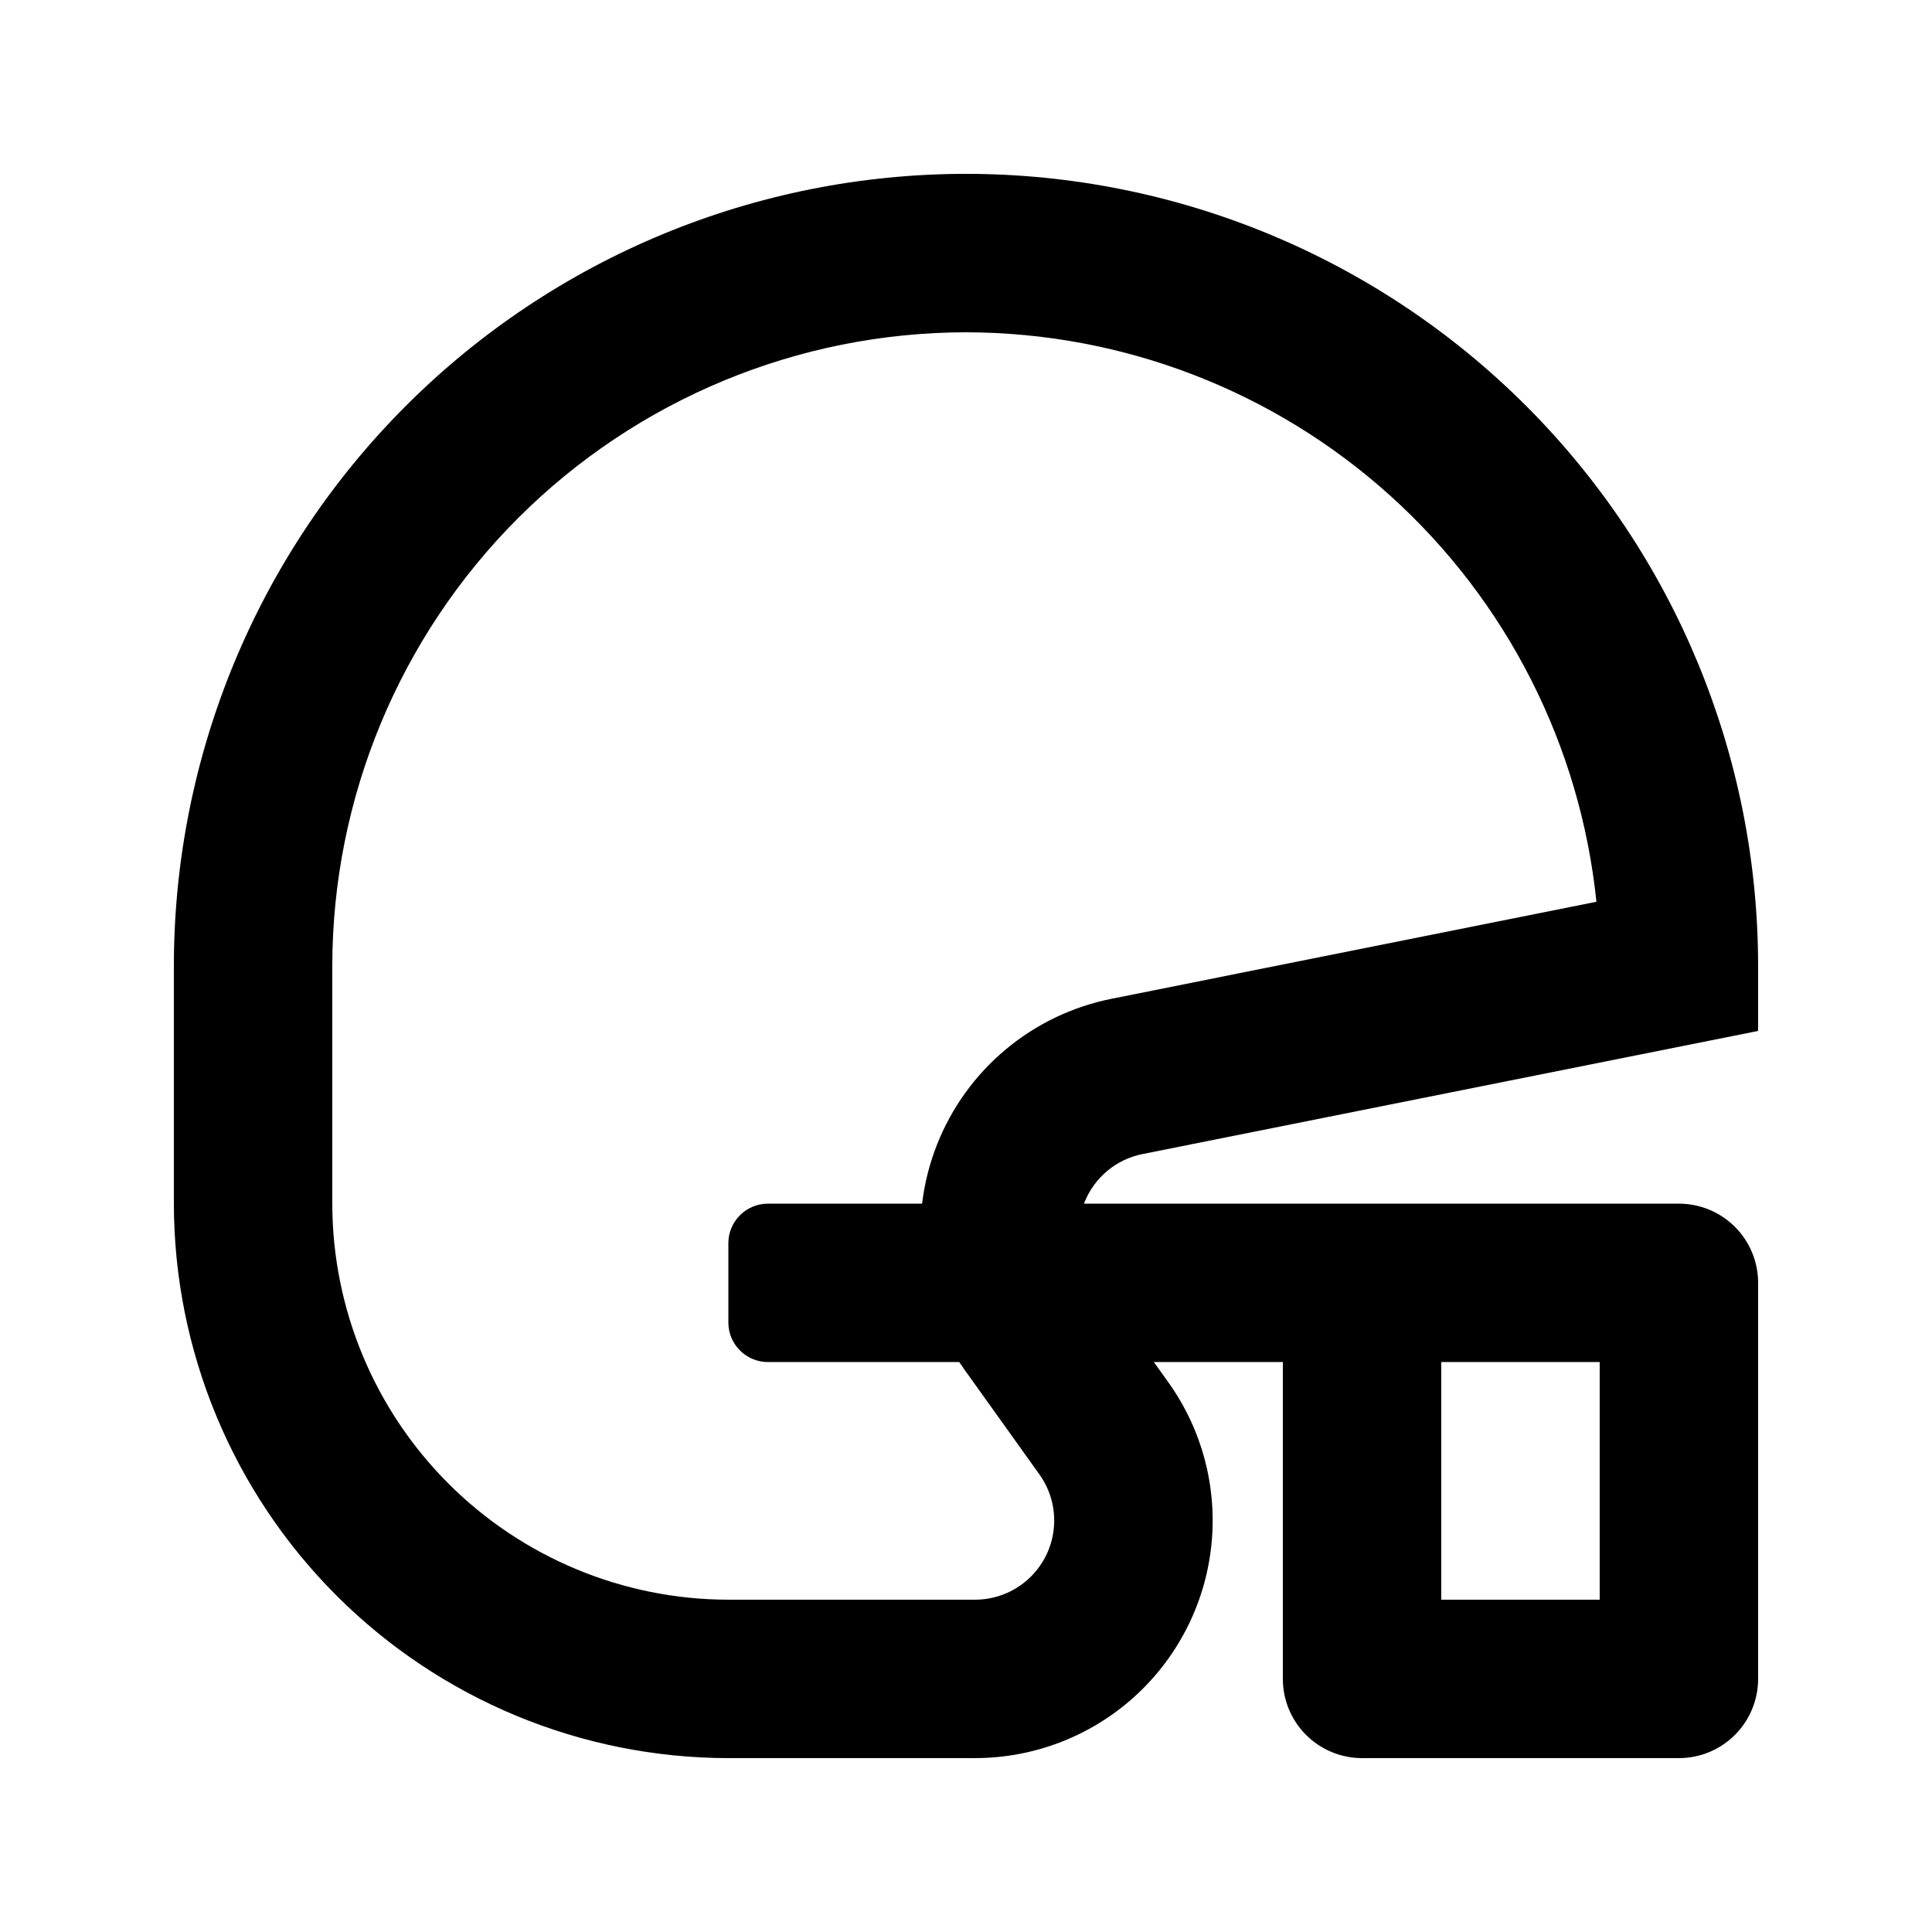
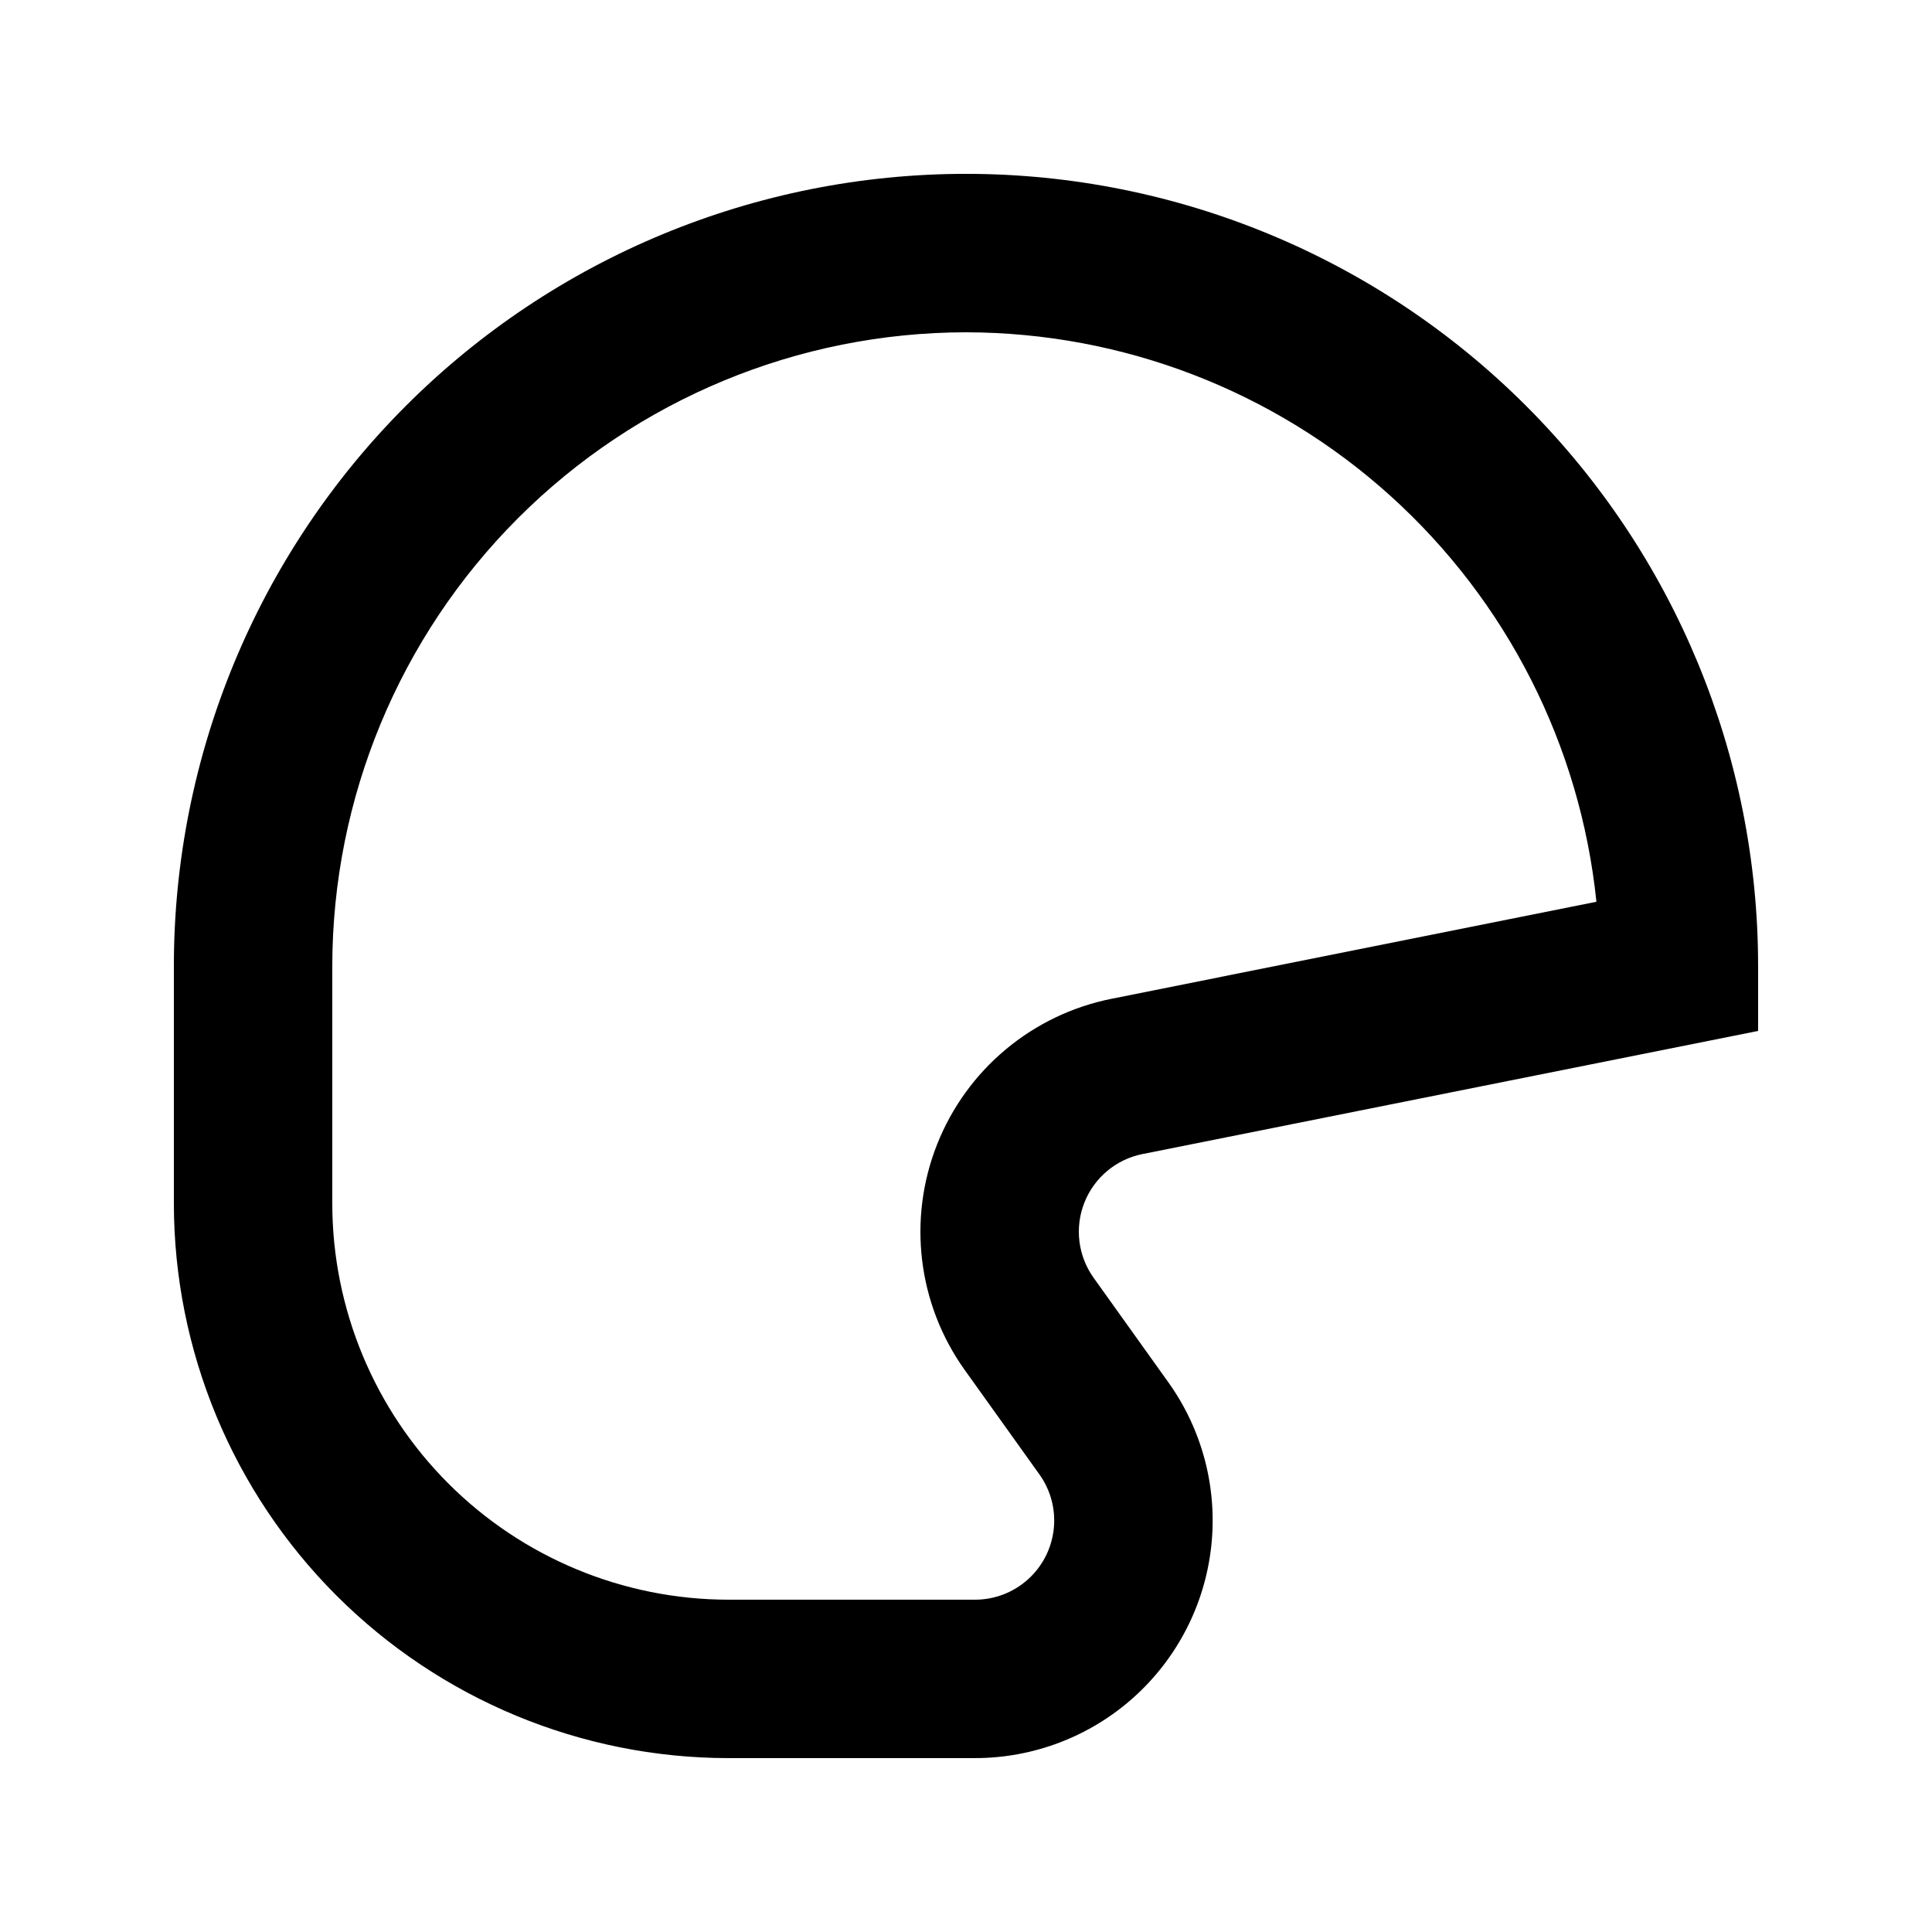
<svg xmlns="http://www.w3.org/2000/svg" fill="#000000" width="800px" height="800px" version="1.1" viewBox="144 144 512 512">
  <g>
    <path d="m402.39 609.92h-65.367c-38.961-0.043-76.309-15.539-103.86-43.086-27.547-27.547-43.043-64.898-43.086-103.86v-62.977c0-55.676 22.117-109.07 61.484-148.44s92.762-61.484 148.44-61.484c55.672 0 109.07 22.117 148.43 61.484 39.367 39.367 61.484 92.762 61.484 148.44v17.215l-163.13 32.621v-0.004c-6.988 1.395-12.789 6.238-15.41 12.863-2.621 6.629-1.703 14.129 2.438 19.93l19.816 27.711v-0.004c9.016 12.617 13.059 28.113 11.355 43.527-1.703 15.41-9.031 29.652-20.582 39.996s-26.508 16.062-42.016 16.062zm-2.391-377.86c-44.527 0.051-87.211 17.758-118.7 49.242-31.484 31.484-49.191 74.168-49.242 118.7v62.977c0.031 27.824 11.102 54.504 30.777 74.18 19.68 19.676 46.355 30.746 74.184 30.777h65.371-0.004c5.172 0 10.16-1.91 14.008-5.359 3.852-3.449 6.293-8.199 6.856-13.34 0.566-5.137-0.785-10.305-3.797-14.508l-19.793-27.668c-12.426-17.391-15.188-39.895-7.324-59.773 7.859-19.875 25.262-34.406 46.223-38.598l128.51-25.715c-4.266-41.355-23.703-79.668-54.559-107.54s-70.938-43.32-112.52-43.371z" />
-     <path d="m588.93 609.92h-83.969c-5.566 0-10.906-2.211-14.844-6.148-3.934-3.938-6.148-9.273-6.148-14.844v-83.969h-136.45c-5.797 0-10.496-4.699-10.496-10.496v-20.992 0.004c0-5.797 4.699-10.496 10.496-10.496h241.41c5.57 0 10.906 2.211 14.844 6.148 3.938 3.934 6.148 9.273 6.148 14.84v104.96c0 5.57-2.211 10.906-6.148 14.844s-9.273 6.148-14.844 6.148zm-62.977-41.984h41.984v-62.977h-41.984z" />
  </g>
</svg>